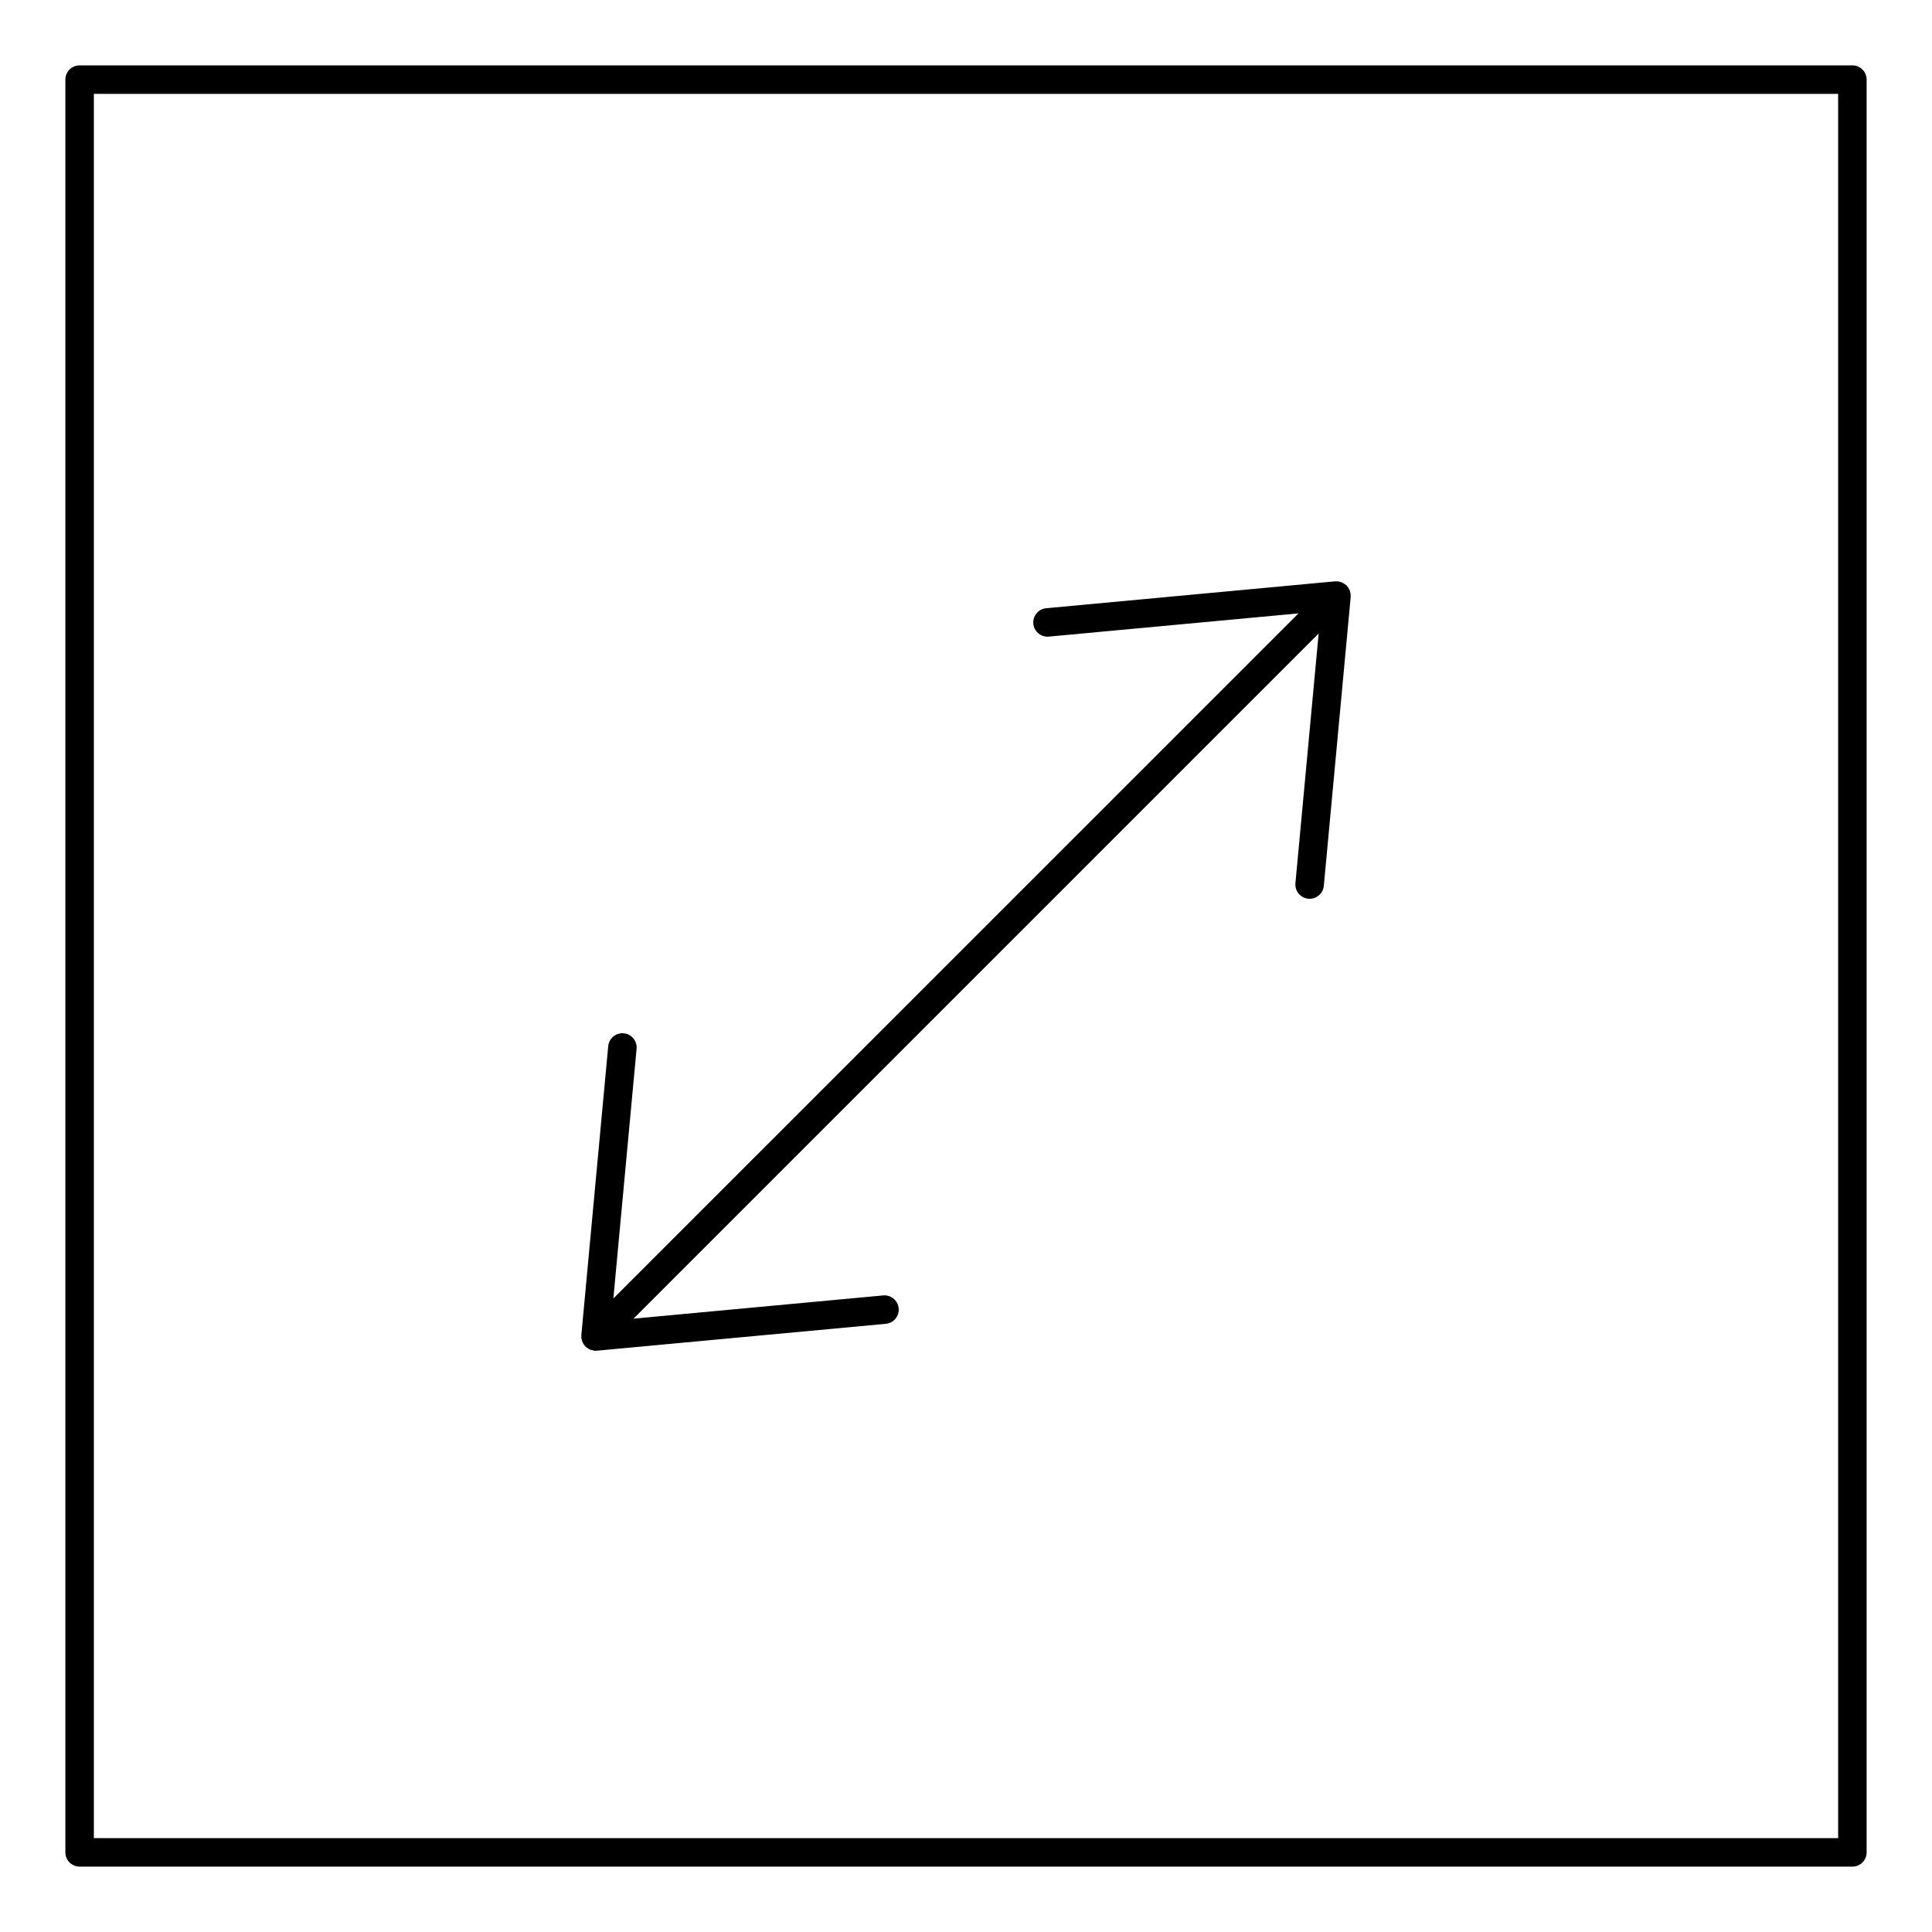
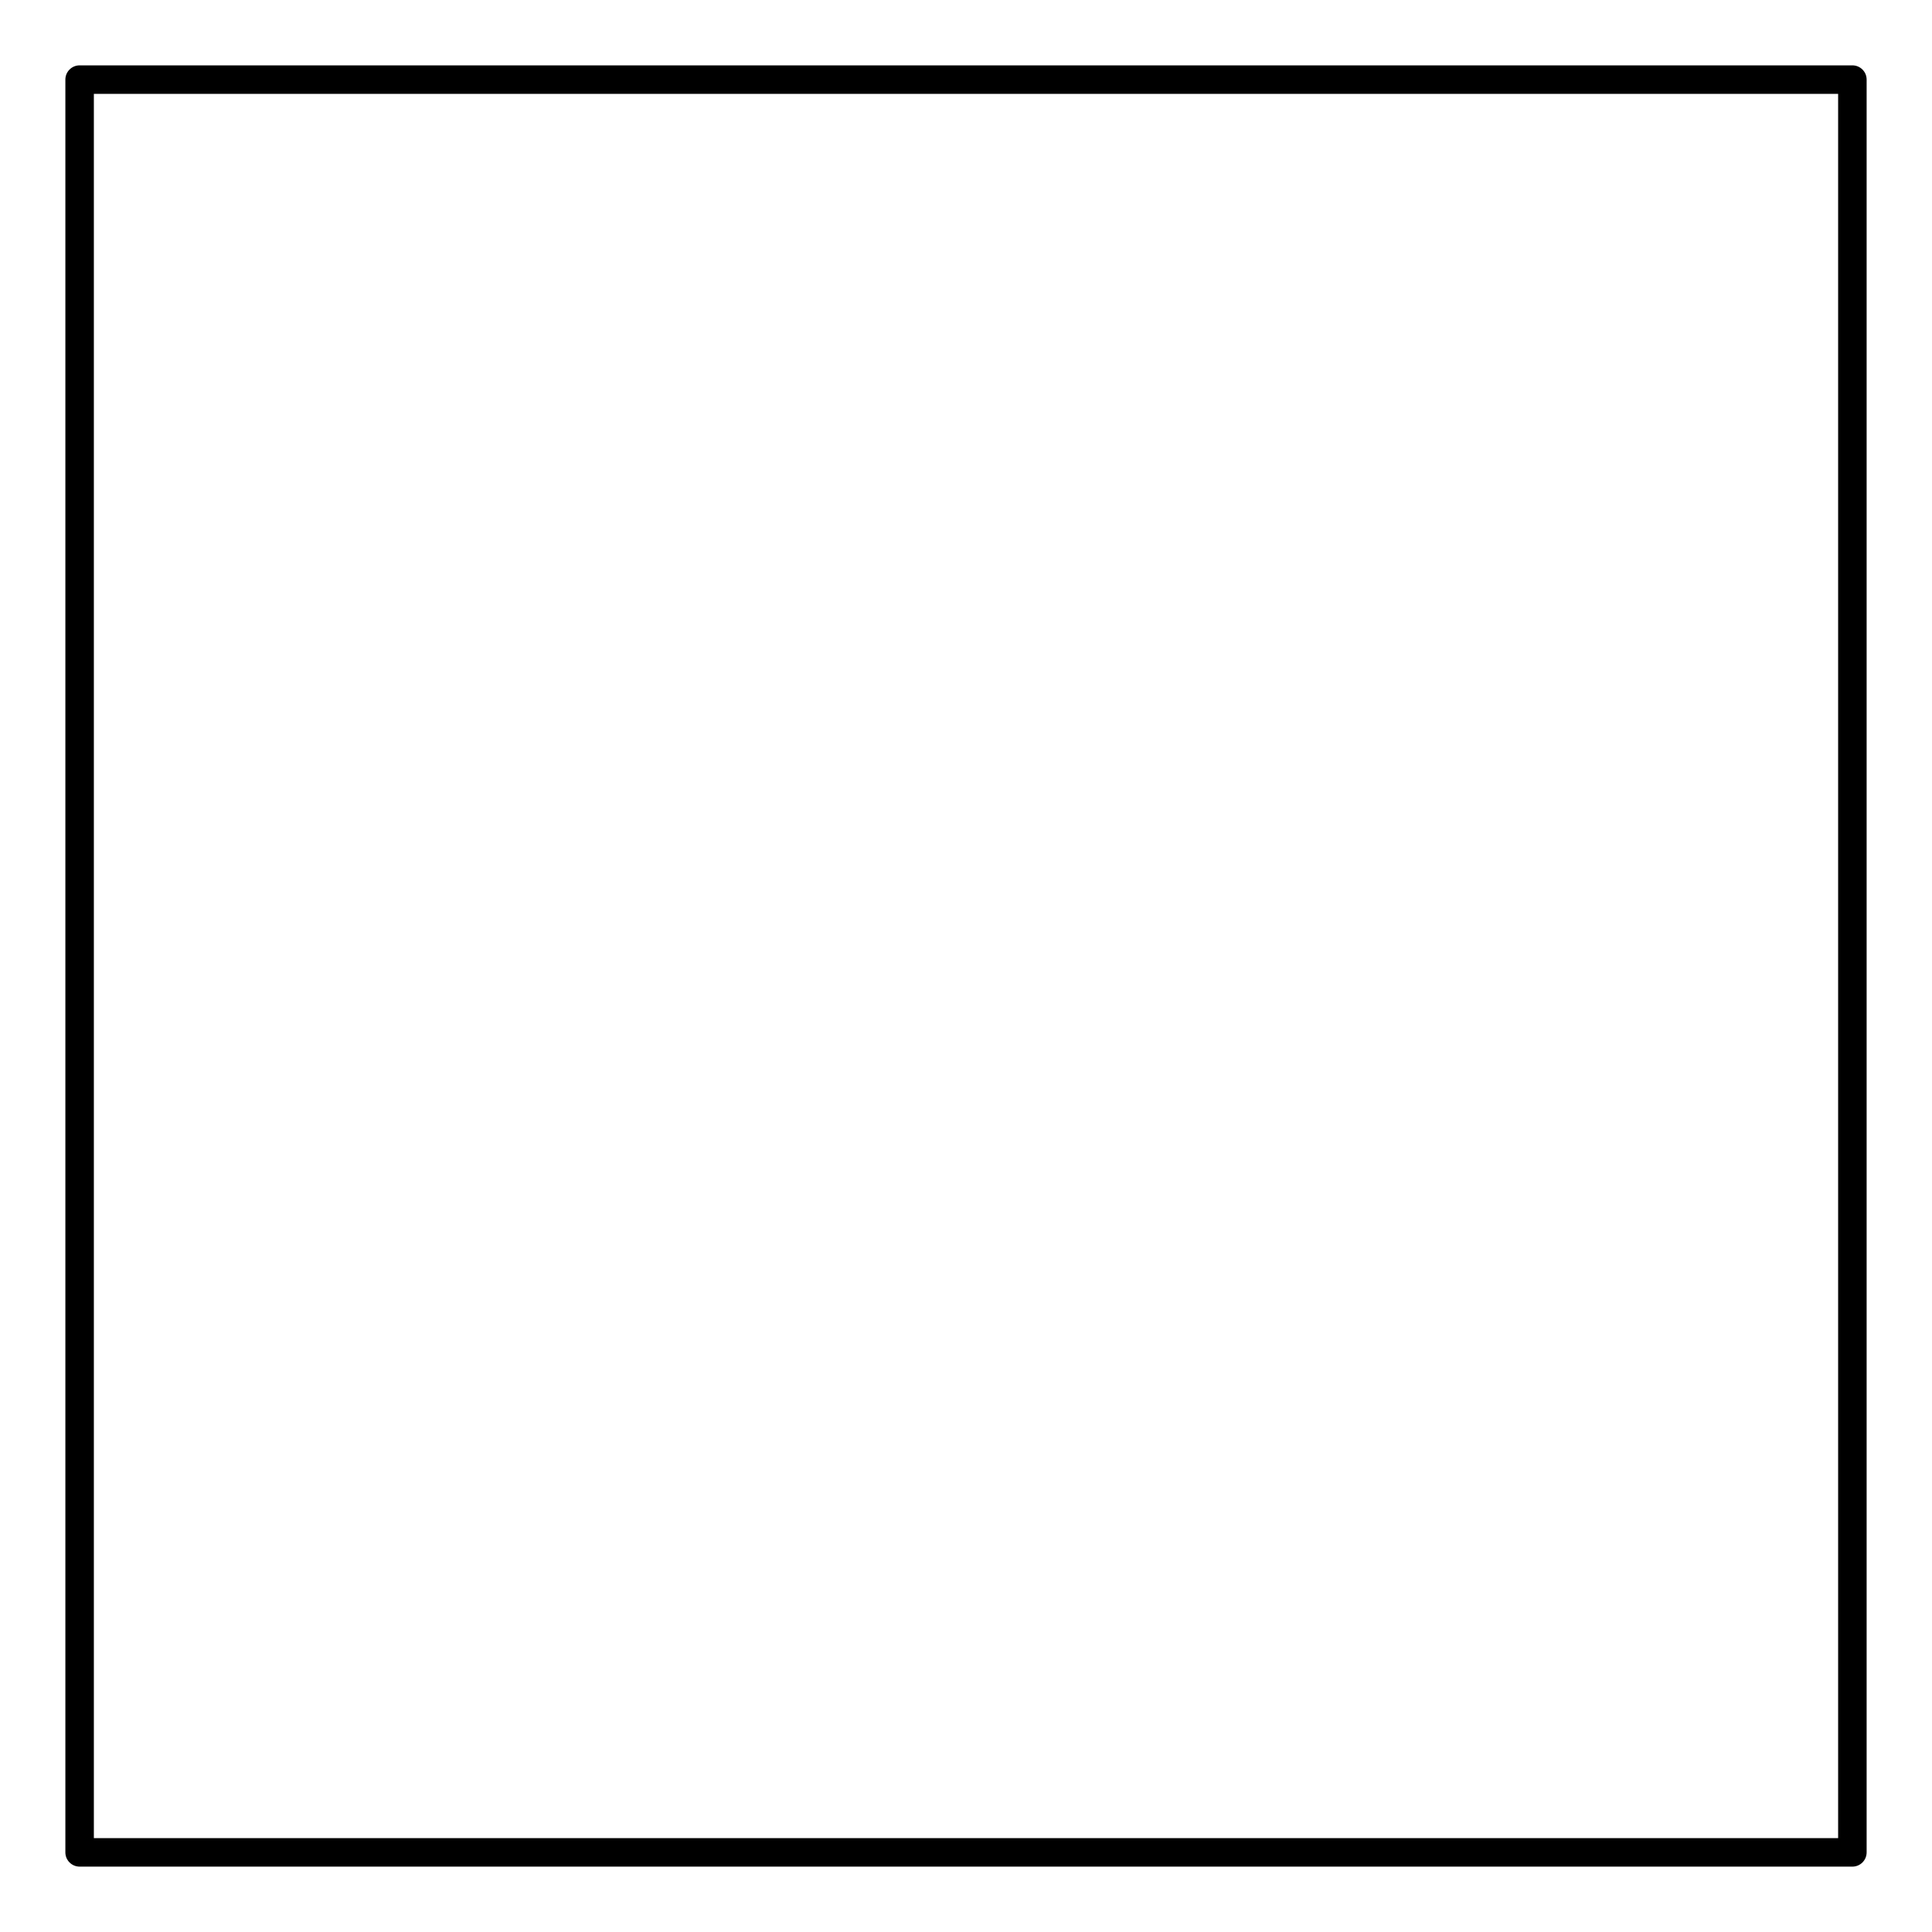
<svg xmlns="http://www.w3.org/2000/svg" fill="#000000" width="800px" height="800px" version="1.1" viewBox="144 144 512 512">
  <g>
    <path d="m634.9 161.32h-469.8c-2.086 0-3.777 1.691-3.777 3.777v469.8c0 2.086 1.691 3.777 3.777 3.777h469.8c2.086 0 3.777-1.691 3.777-3.777v-469.8c0.004-2.086-1.691-3.777-3.777-3.777zm-3.777 469.8h-462.25v-462.25h462.25z" />
-     <path d="m298.07 498.37c0 0.059-0.02 0.105-0.016 0.168 0.016 0.145 0.09 0.273 0.117 0.406 0.035 0.176 0.051 0.348 0.109 0.52 0.035 0.098 0.074 0.18 0.117 0.281 0.086 0.188 0.207 0.344 0.316 0.52 0.105 0.156 0.195 0.316 0.328 0.457 0.039 0.039 0.055 0.102 0.098 0.141 0.02 0.02 0.051 0.031 0.074 0.051 0.145 0.137 0.316 0.227 0.484 0.336 0.172 0.117 0.332 0.238 0.523 0.328 0.066 0.031 0.121 0.09 0.191 0.117 0.191 0.074 0.402 0.074 0.605 0.117 0.152 0.035 0.289 0.121 0.449 0.137 0.109 0.012 0.227 0.016 0.344 0.016h0.004 0.004c0.109 0 0.227-0.004 0.344-0.016l76.59-7.125c2.082-0.195 3.606-2.035 3.41-4.109-0.195-2.082-2.086-3.617-4.109-3.414l-66.164 6.156 181.57-181.57-6.156 66.172c-0.191 2.074 1.34 3.918 3.414 4.109 0.117 0.012 0.238 0.016 0.352 0.016 1.93 0 3.578-1.473 3.758-3.43l7.125-76.594c0.004-0.059-0.02-0.117-0.02-0.176 0.004-0.117 0.004-0.227 0-0.344 0-0.059 0.023-0.117 0.02-0.176-0.016-0.137-0.09-0.246-0.117-0.383-0.035-0.188-0.051-0.367-0.109-0.543-0.047-0.117-0.102-0.215-0.152-0.328-0.082-0.168-0.176-0.309-0.281-0.457-0.105-0.16-0.203-0.316-0.328-0.465-0.047-0.047-0.055-0.105-0.102-0.145-0.051-0.051-0.117-0.066-0.168-0.109-0.133-0.117-0.277-0.207-0.422-0.301-0.156-0.105-0.312-0.215-0.488-0.301-0.105-0.051-0.211-0.105-0.324-0.145-0.188-0.066-0.379-0.086-0.57-0.125-0.121-0.02-0.223-0.09-0.348-0.105-0.059-0.004-0.109 0.02-0.172 0.016-0.117-0.004-0.23-0.004-0.352 0-0.059 0-0.109-0.023-0.172-0.016l-76.59 7.129c-2.074 0.191-3.606 2.035-3.414 4.109 0.18 1.961 1.828 3.43 3.758 3.43 0.117 0 0.238-0.004 0.352-0.016l66.164-6.156-181.57 181.56 6.156-66.172c0.195-2.074-1.336-3.914-3.41-4.109-2.07-0.18-3.914 1.34-4.109 3.414l-7.125 76.594c-0.004 0.059 0.02 0.105 0.016 0.168-0.008 0.129-0.008 0.242-0.004 0.363z" />
  </g>
</svg>